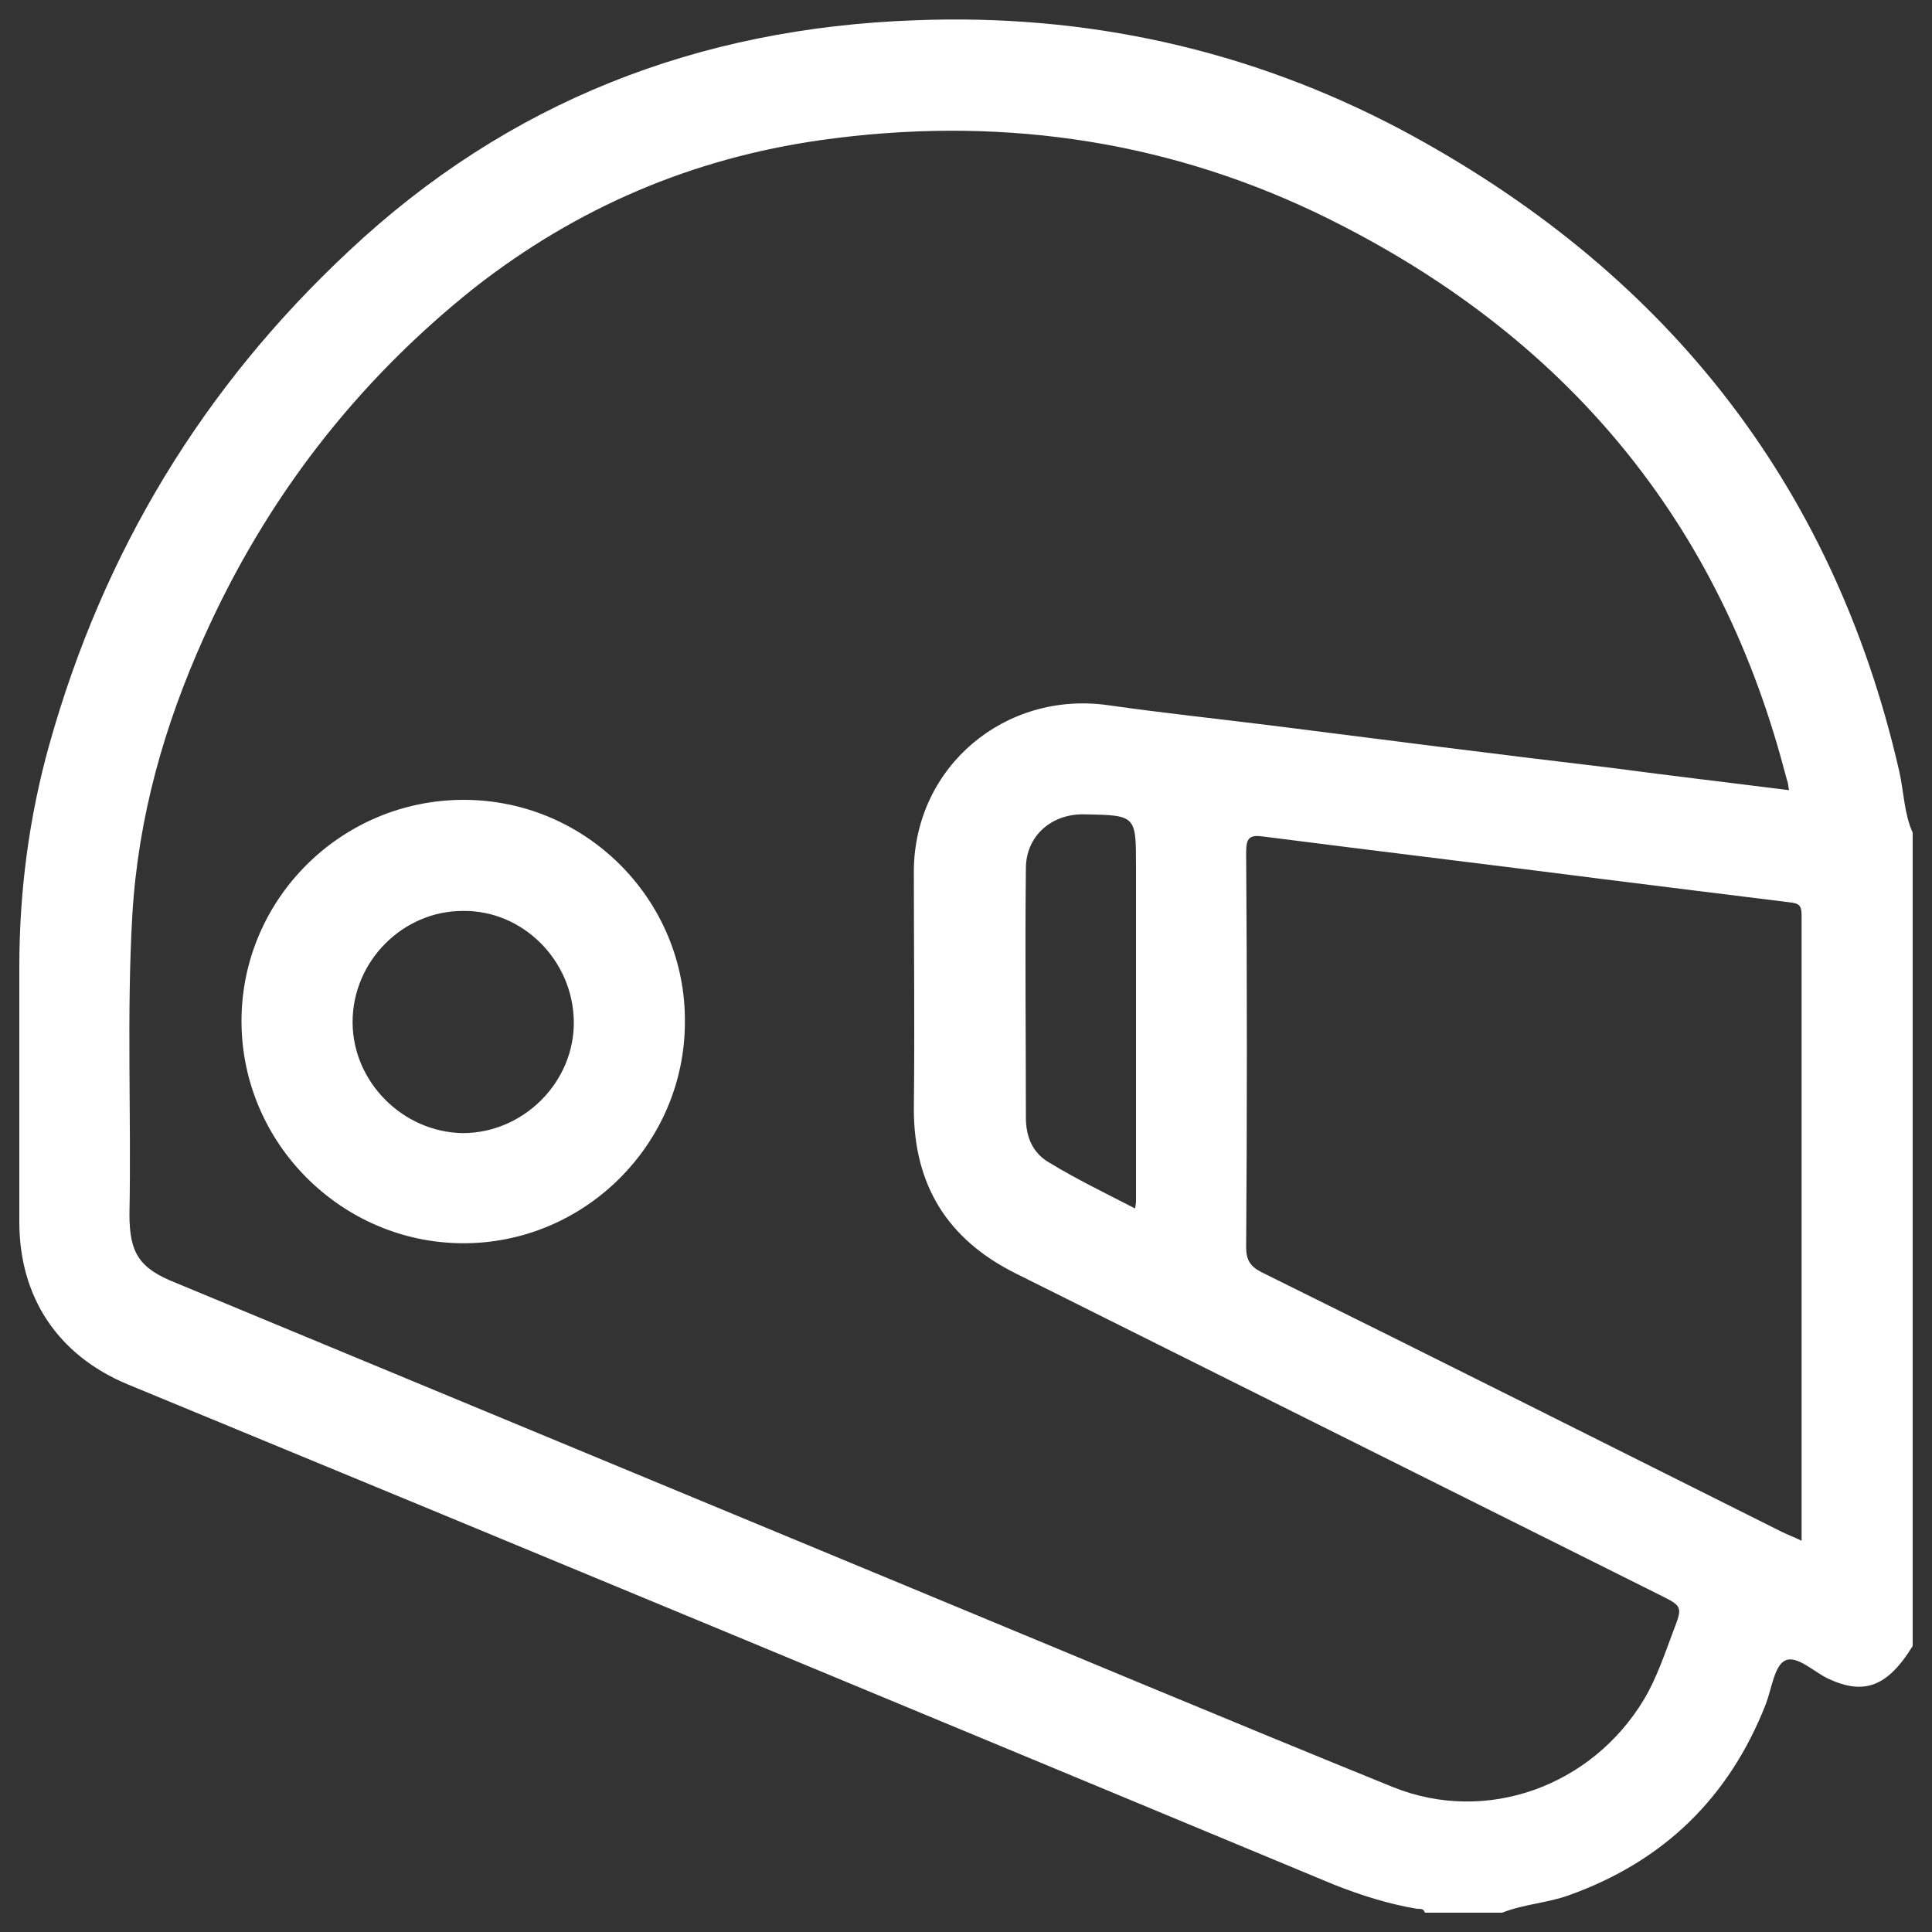
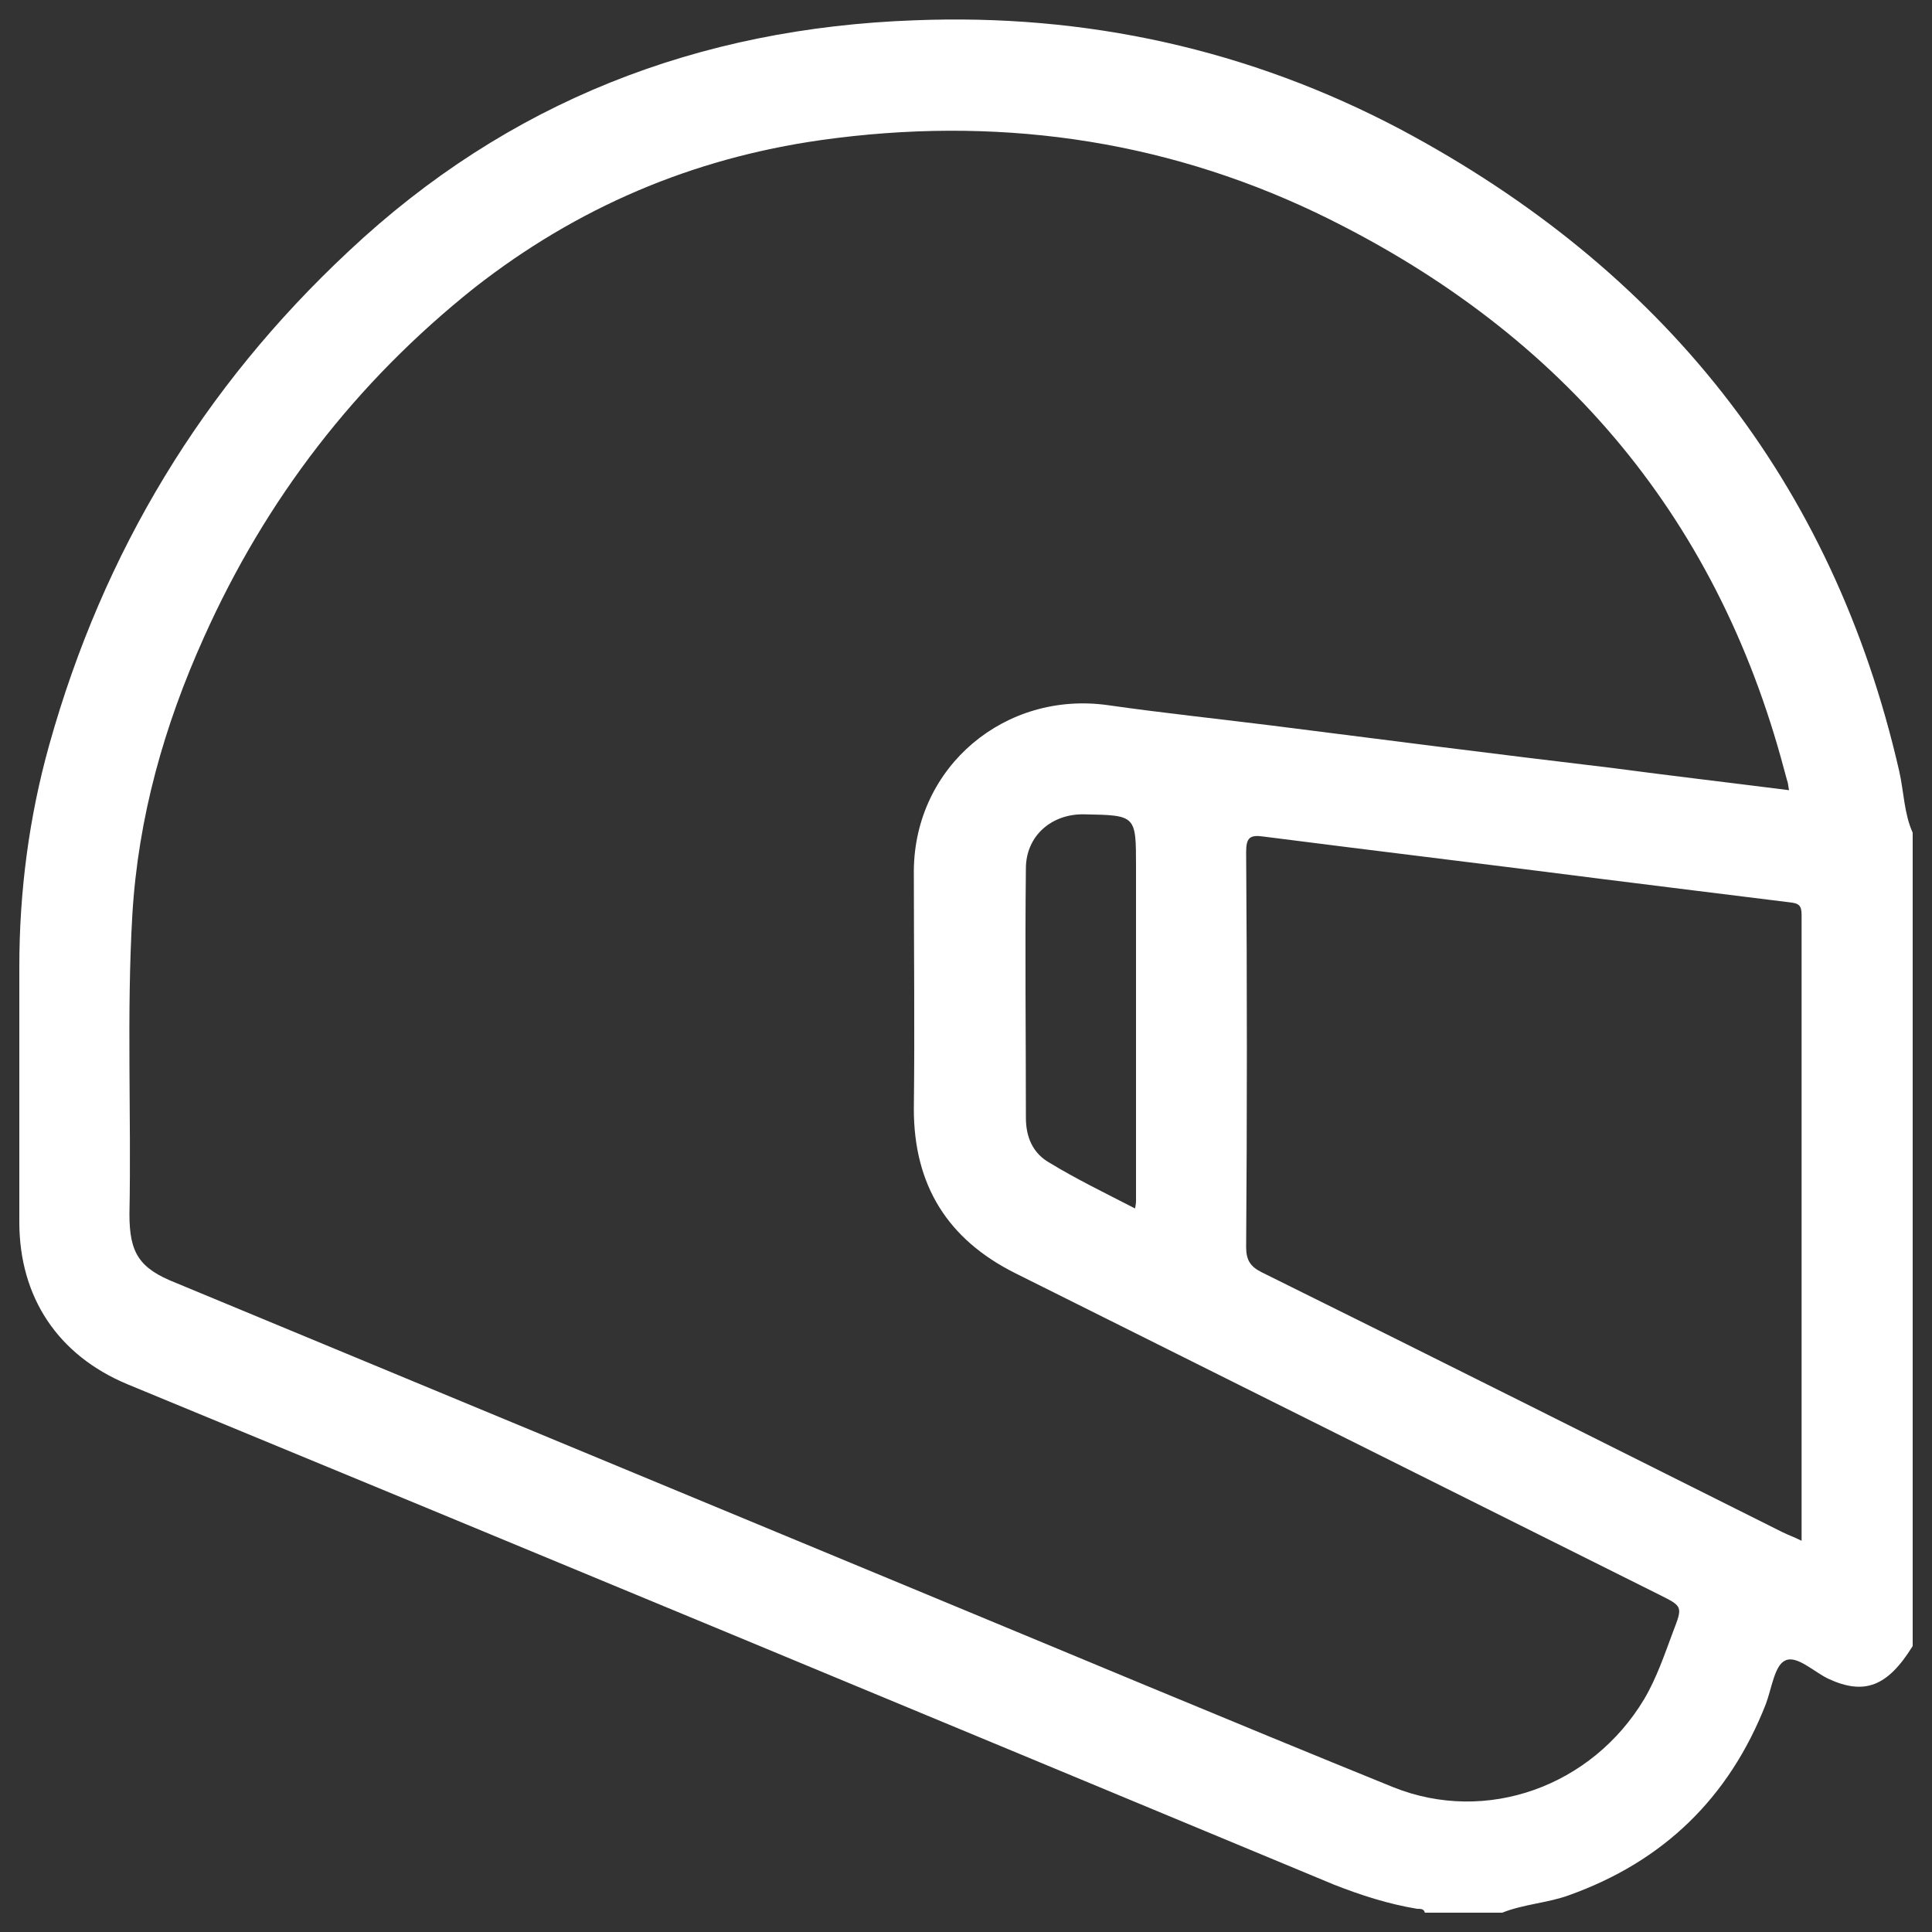
<svg xmlns="http://www.w3.org/2000/svg" version="1.1" id="Capa_1" x="0px" y="0px" viewBox="0 0 200 200" style="enable-background:new 0 0 200 200;" xml:space="preserve">
  <rect x="0" y="0" width="200" height="200" fill="#333333" stroke="none" />
  <style type="text/css">
	.st0{fill:#FFFFFF;}
</style>
  <g>
    <path class="st0" d="M198,86.2c0,28.1,0,56.1,0,84.2c-2.6,4.2-5,5.1-8.7,3.4c-1.5-0.7-3.3-2.5-4.5-1.9c-1.1,0.5-1.4,2.9-2,4.5   c-3.8,9.7-10.6,16.3-20.4,19.8c-2.2,0.8-4.6,0.9-6.9,1.8c-2.7,0-5.4,0-8,0c-0.1-0.4-0.4-0.4-0.8-0.4c-3-0.5-5.8-1.4-8.6-2.5   c-41.6-17.3-83.2-34.6-124.9-51.8c-7.2-3-11.2-9-11.2-16.8c0-8.8,0-17.6,0-26.4c0-7.8,1-15.5,3.1-23c5.6-20,15.9-37,31-51.1   C52.6,10.5,72.3,2.9,94.7,2.1c17.7-0.7,34.6,3,50.3,11.3c27,14.4,44.7,36.3,51.6,66.4C197.1,82,197.1,84.2,198,86.2z M185.2,81.8   c-0.1-0.5-0.1-0.8-0.2-1c-0.1-0.4-0.2-0.7-0.3-1.1C177.6,52.9,161,33.9,136.2,22C120,14.3,102.8,12,85,14.5   c-13.4,1.9-25.3,7-35.9,15.3c-12.3,9.8-21.6,21.9-28,36.2c-4.1,9.1-6.8,18.6-7.4,28.7c-0.6,10.3-0.1,20.7-0.3,31c0,4,1,5.6,4.8,7.1   c25.1,10.4,50.1,20.8,75.2,31.2c16.9,7,33.8,14.1,50.8,21c9.7,3.9,20.6-0.1,26-9.1c1.3-2.2,2.1-4.6,3-7c1-2.6,1-2.6-1.4-3.8   c-22.2-11.1-44.5-22.2-66.7-33.3c-7-3.5-10.5-9.1-10.5-17c0.1-8.2,0-16.5,0-24.7c0.1-10.8,9.5-18.6,20.1-17.1   c5.6,0.8,11.3,1.4,16.9,2.1c11.8,1.5,23.5,3,35.3,4.4C172.9,80.3,178.9,81,185.2,81.8z M186.5,159.5c0-21.8,0-43.3,0-64.8   c0-1-0.3-1.2-1.3-1.3c-6.5-0.8-12.9-1.6-19.3-2.4c-11.7-1.5-23.4-2.9-35.1-4.4c-1.4-0.2-1.8,0.1-1.8,1.6c0.1,13.6,0.1,27.3,0,40.9   c0,1.3,0.4,2,1.6,2.6c18,8.9,35.9,17.9,53.9,26.9C185.1,158.9,185.7,159.1,186.5,159.5z M117.5,125.1c0.1-0.5,0.1-0.7,0.1-0.8   c0-11.5,0-23.1,0-34.6c0-5.3,0-5.3-5.3-5.4c-3.4-0.1-6.1,2.2-6.1,5.6c-0.1,8.6,0,17.2,0,25.8c0,2,0.7,3.7,2.5,4.7   C111.5,122.1,114.4,123.5,117.5,125.1z" />
-     <path class="st0" d="M48,82.8c12.7,0,23,10.4,22.9,23c0,12.6-10.4,23-23.1,22.9c-12.5-0.1-22.8-10.4-22.8-23S35.3,82.8,48,82.8z    M47.9,94.3c-6.2,0-11.4,5.2-11.4,11.5c0,6.2,5.2,11.4,11.4,11.5c6.3,0,11.6-5.3,11.5-11.6C59.3,99.4,54.1,94.2,47.9,94.3z" />
  </g>
</svg>